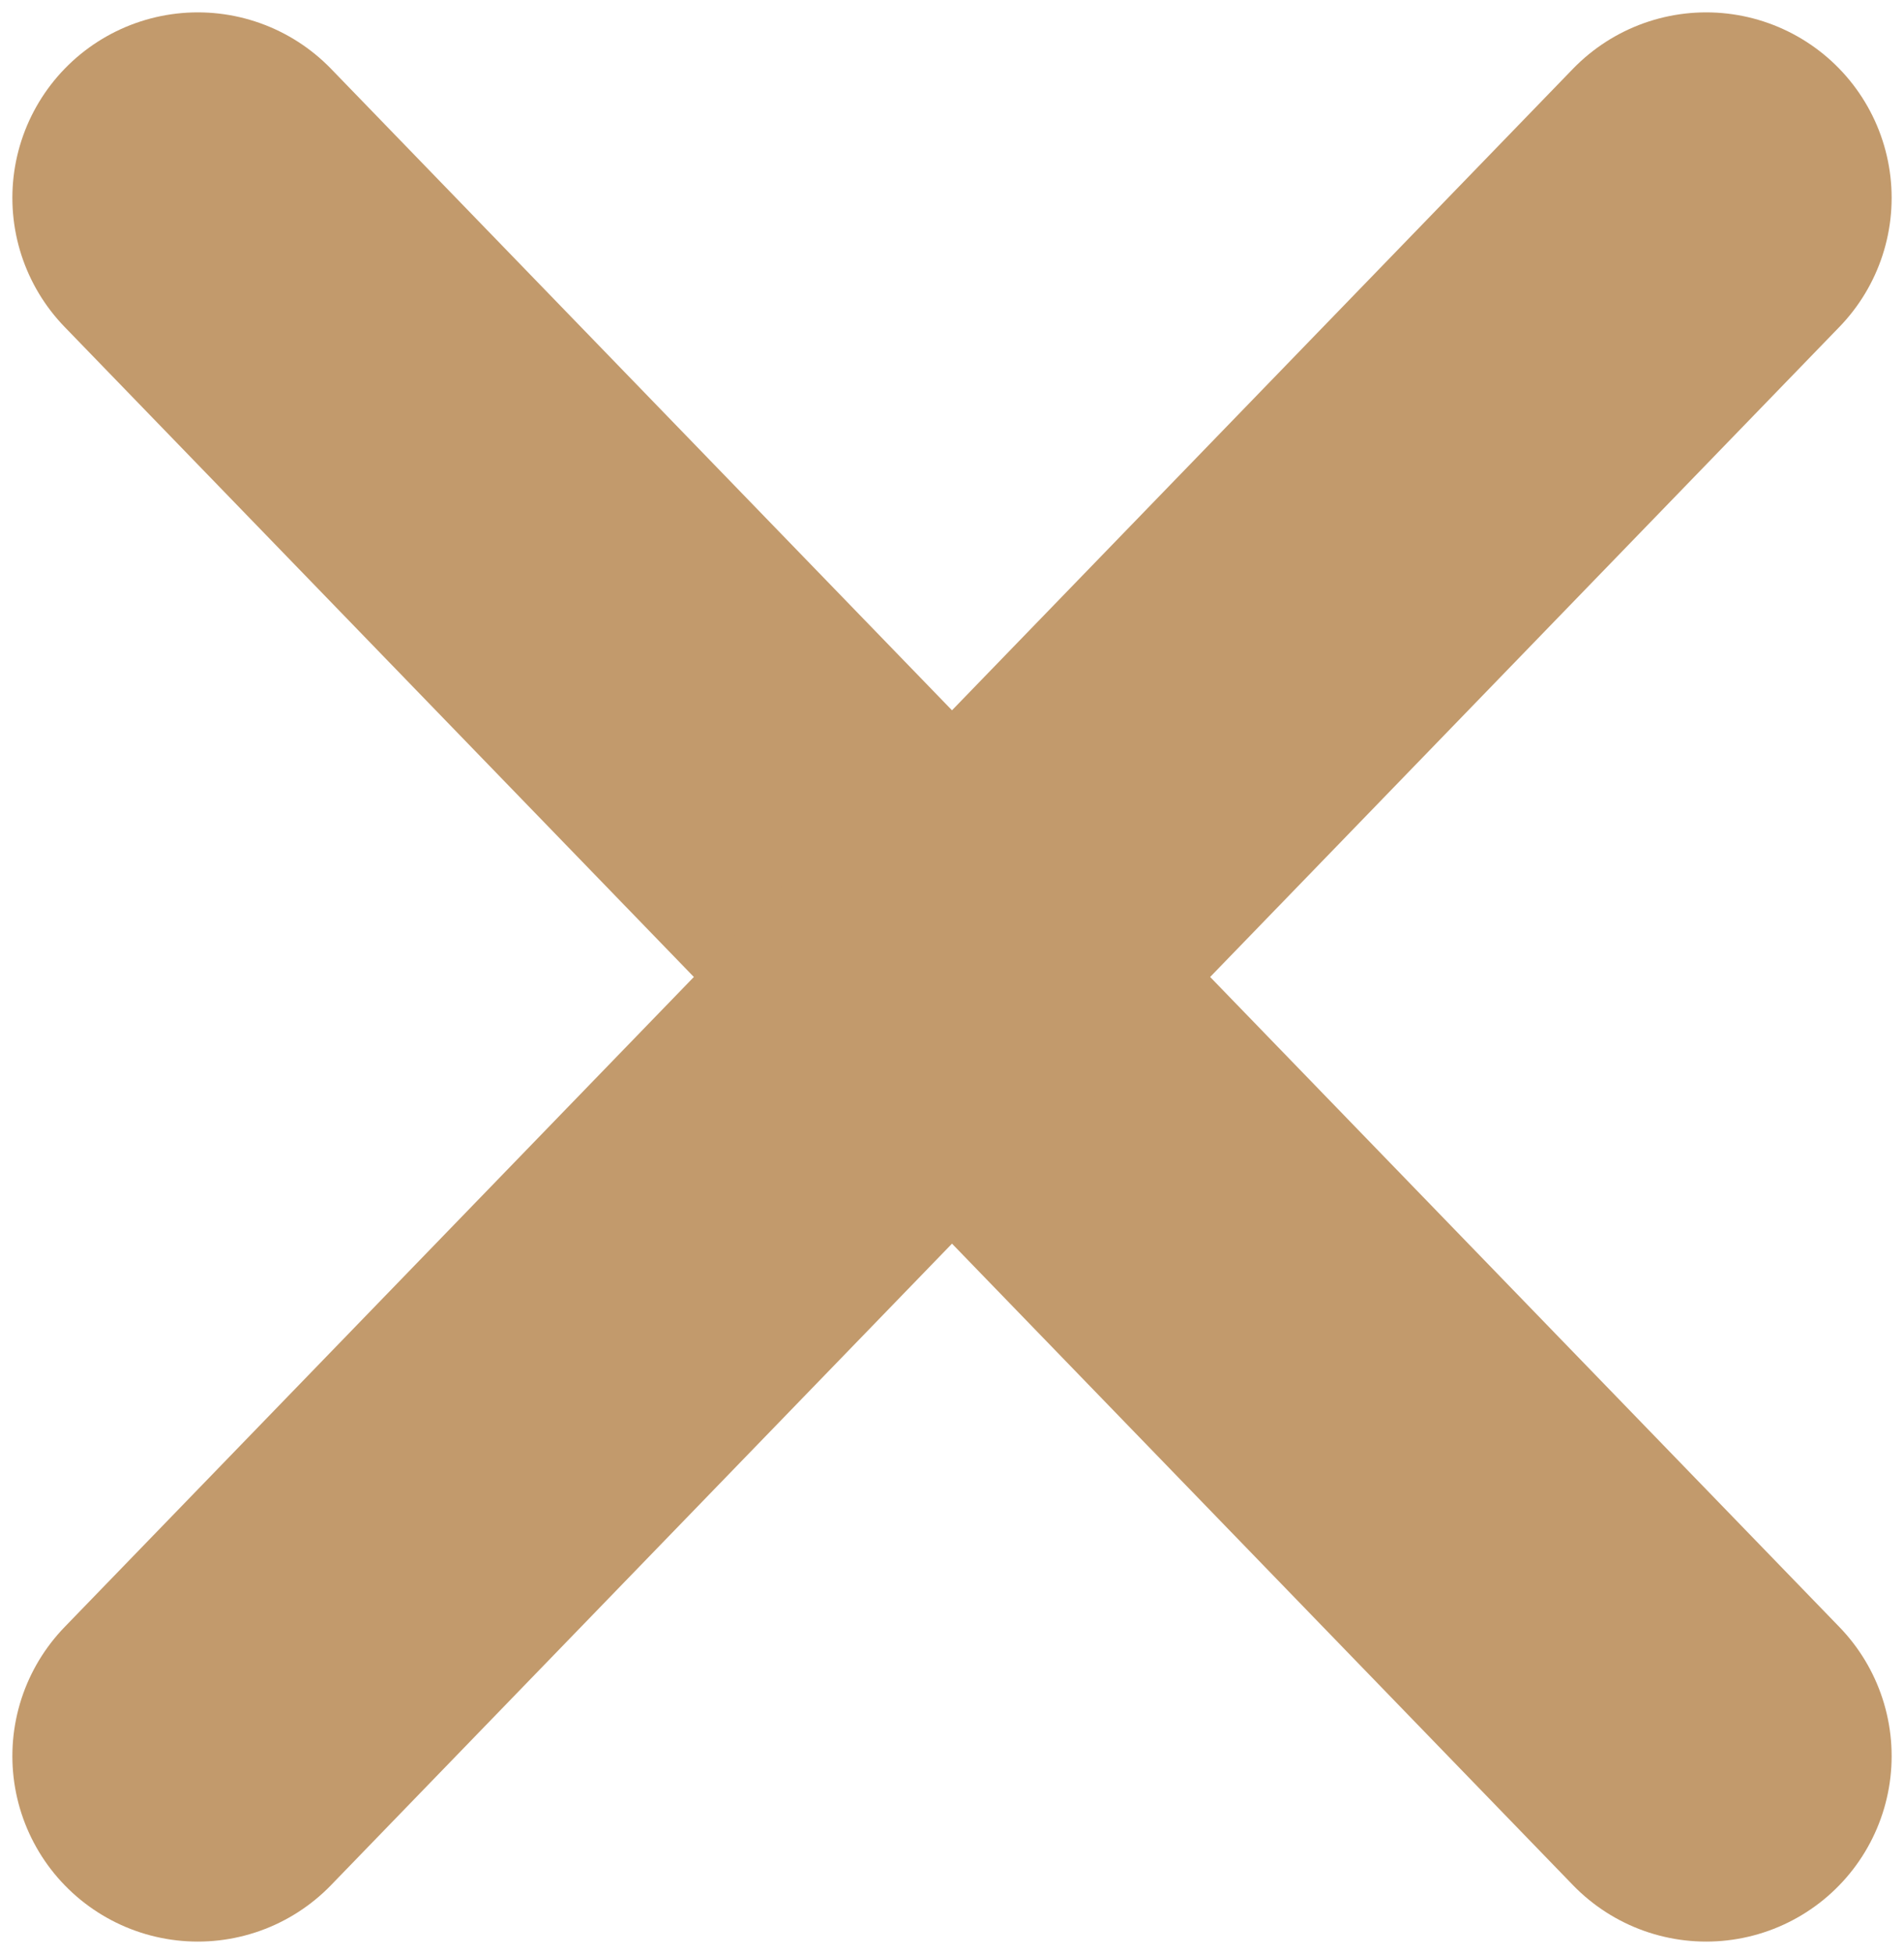
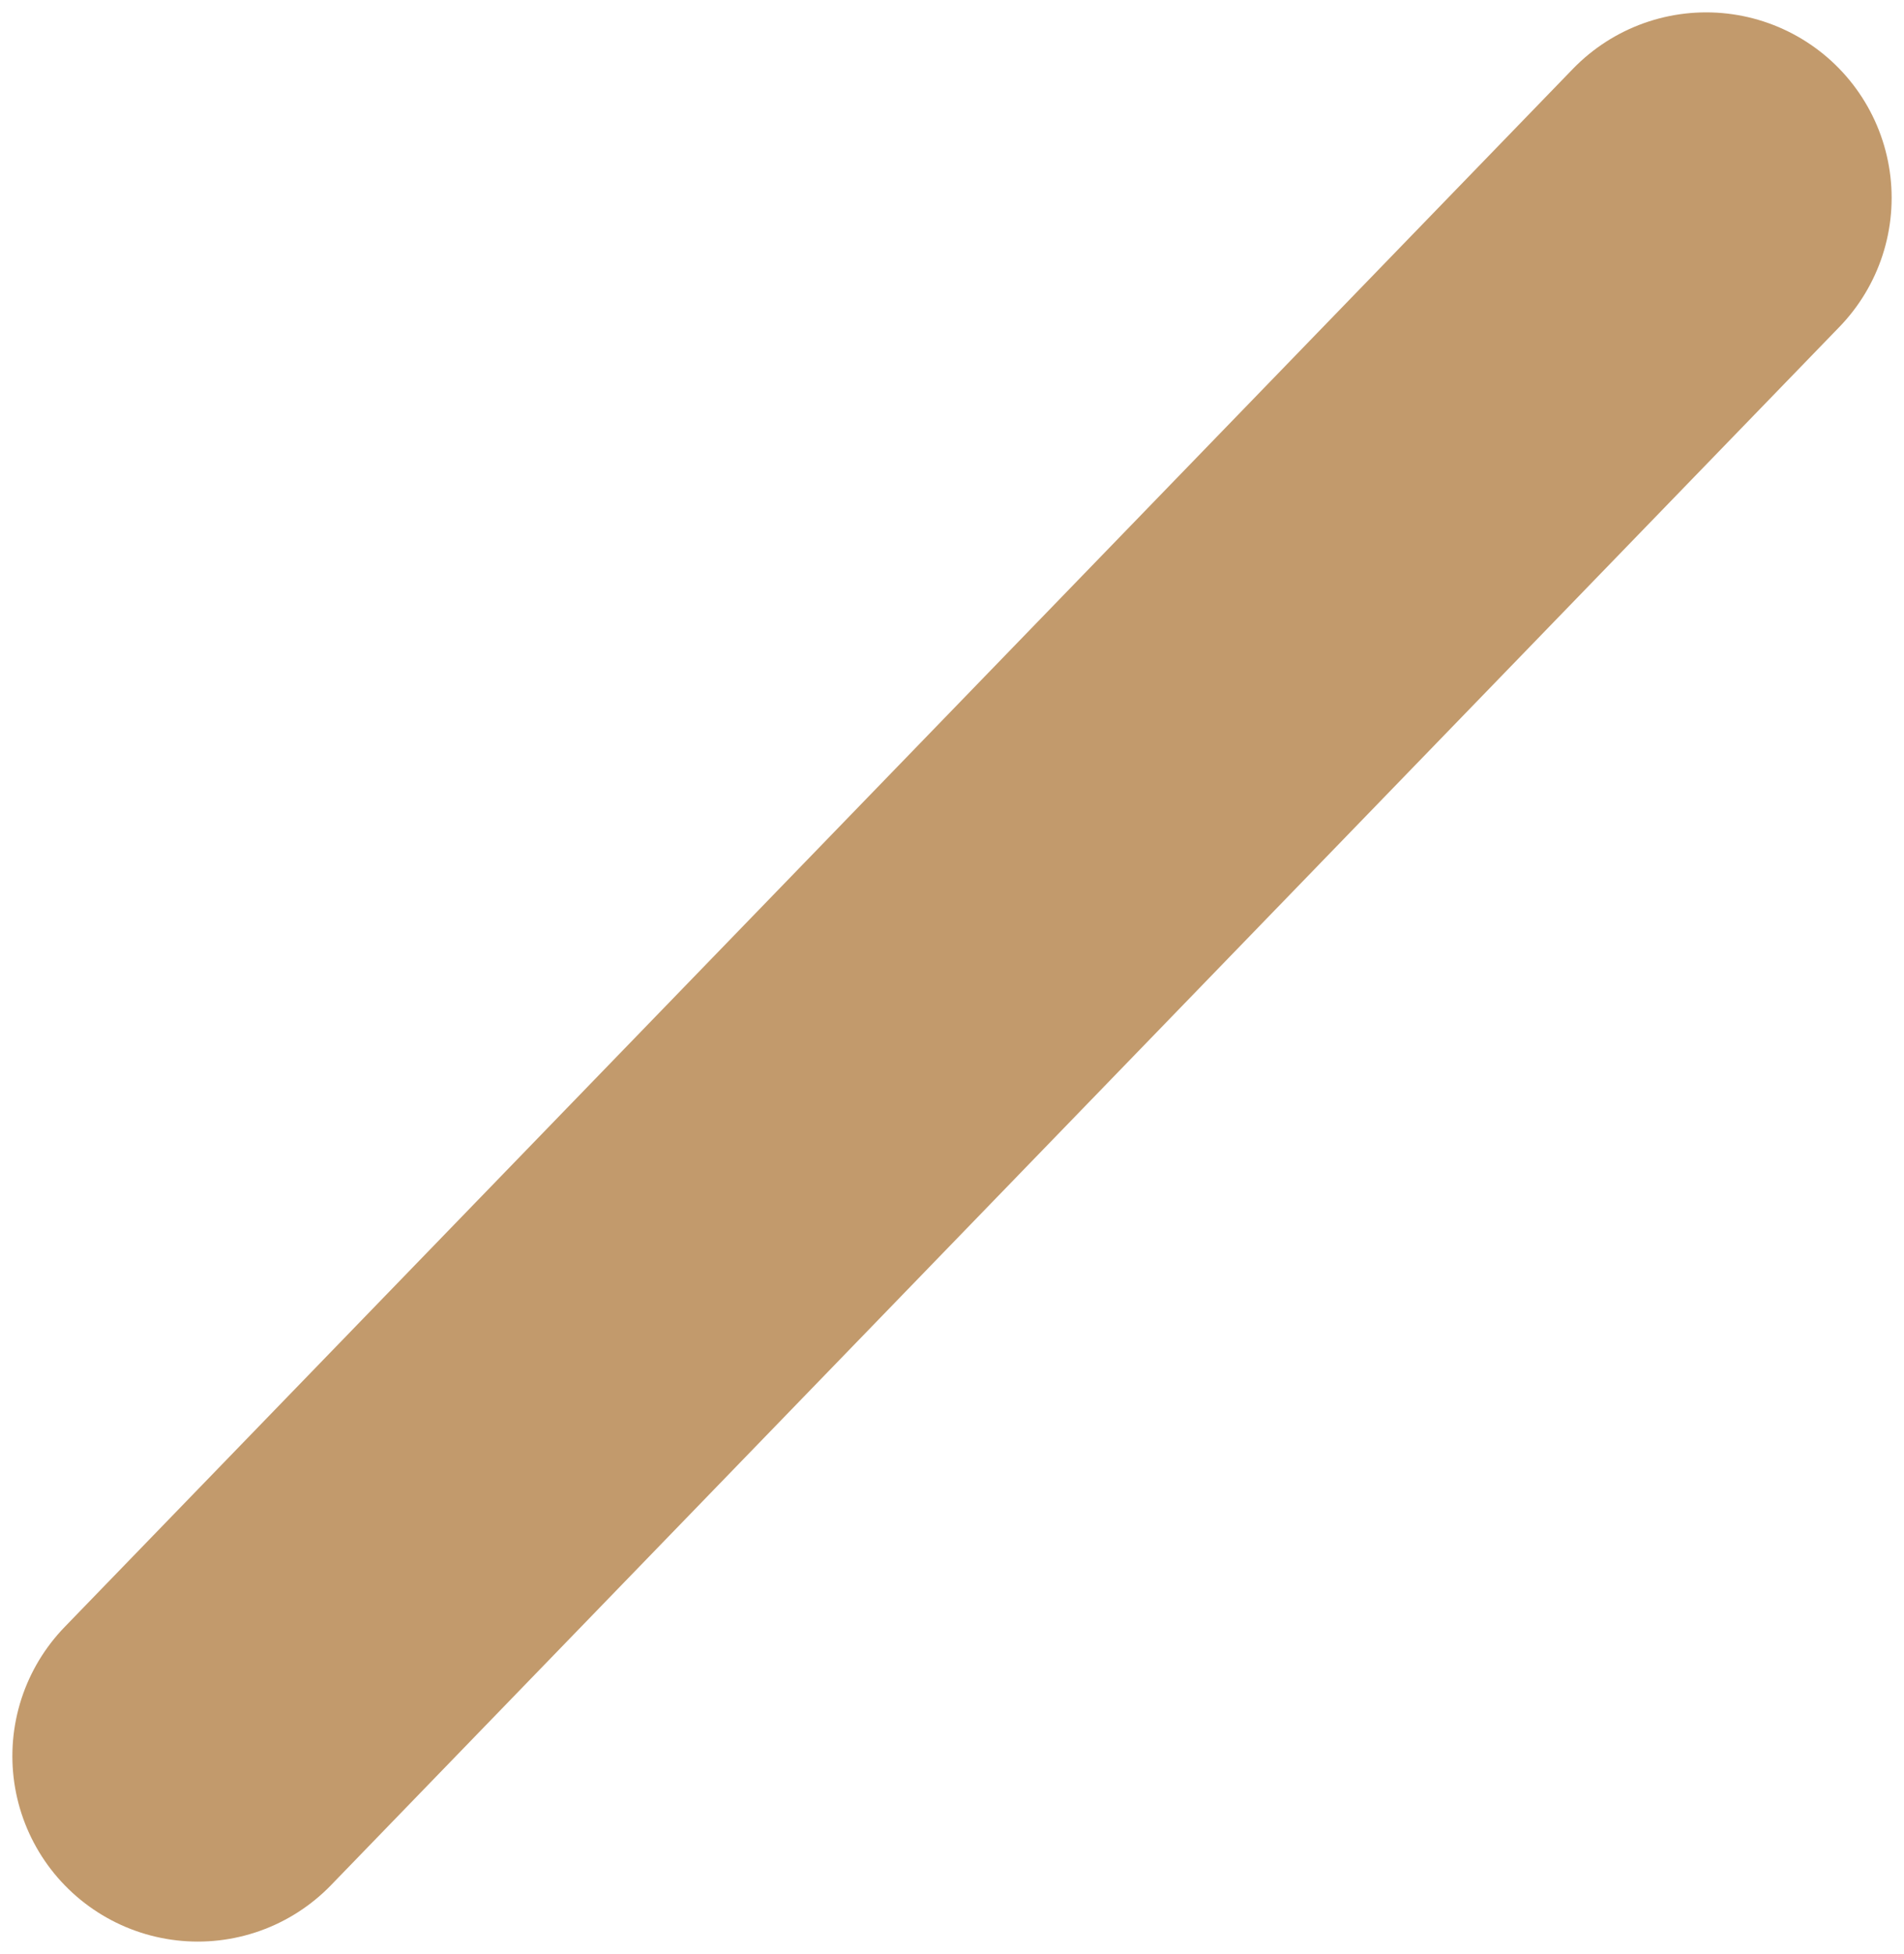
<svg xmlns="http://www.w3.org/2000/svg" width="77" height="79" viewBox="0 0 77 79" fill="none">
-   <path d="M8 8L69 71" stroke="#C29A6C" stroke-width="15" stroke-linecap="round" />
  <path d="M69 8L8 71" stroke="#C29A6C" stroke-width="15" stroke-linecap="round" />
</svg>